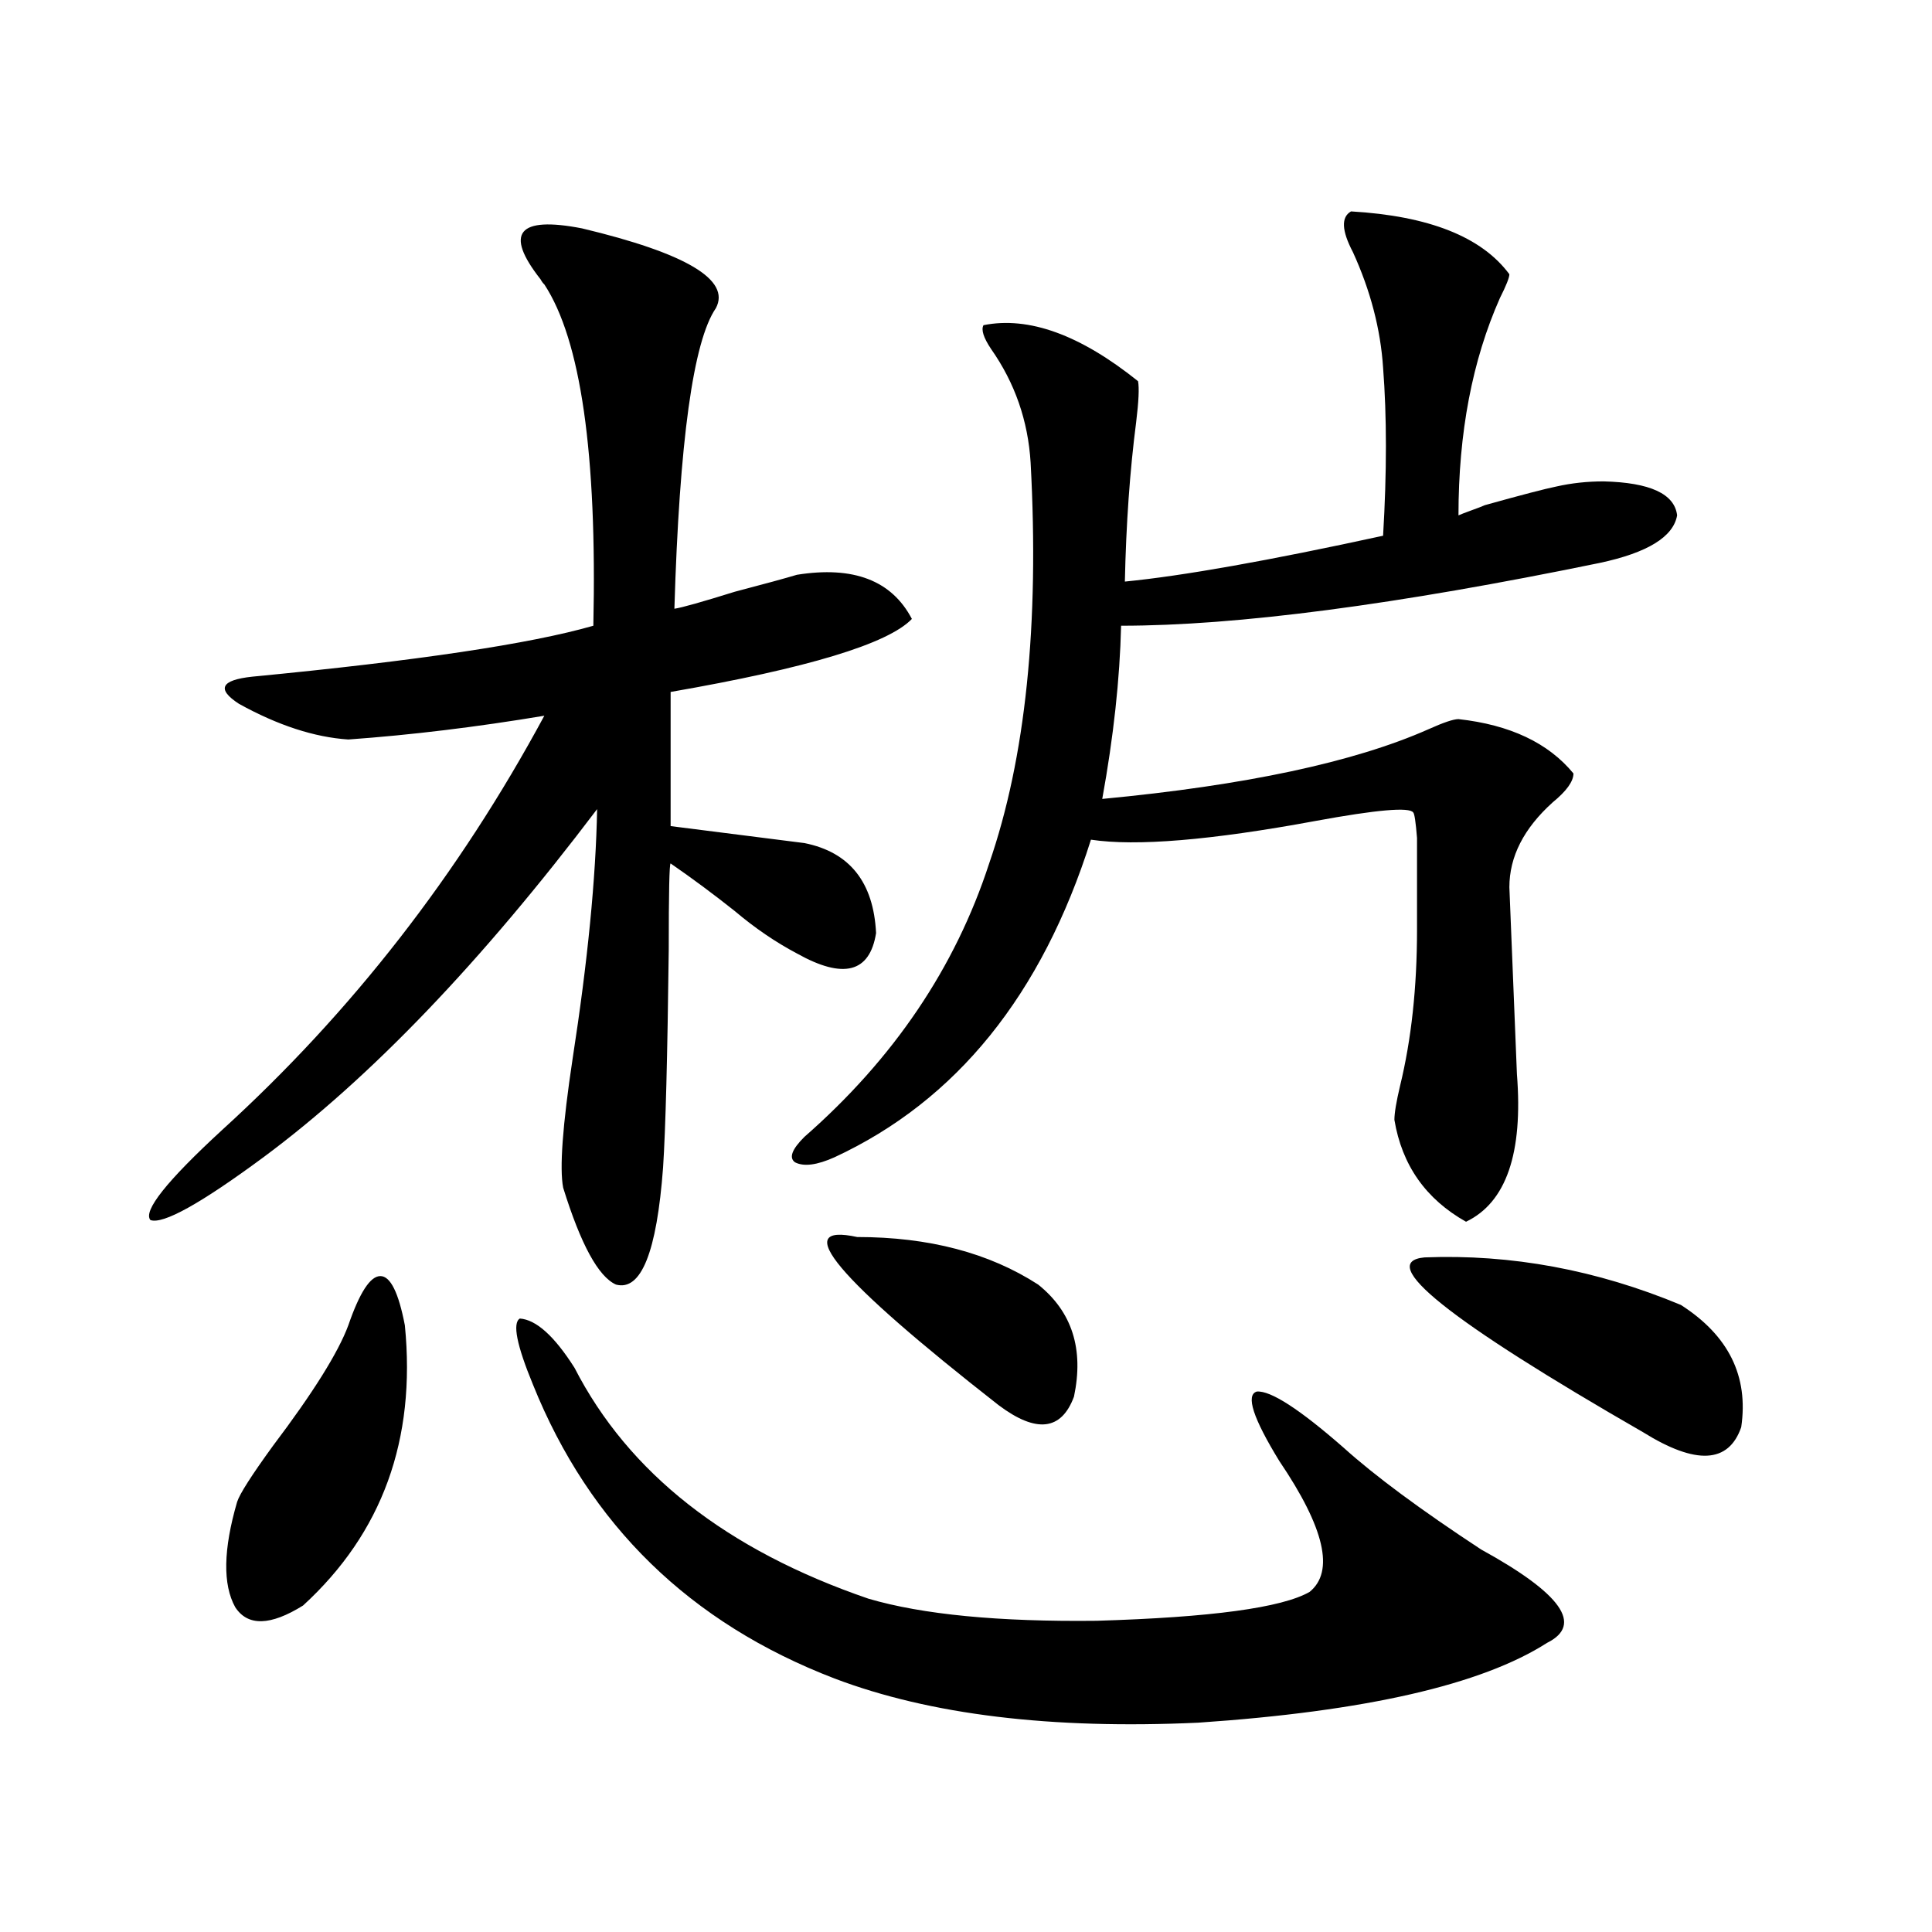
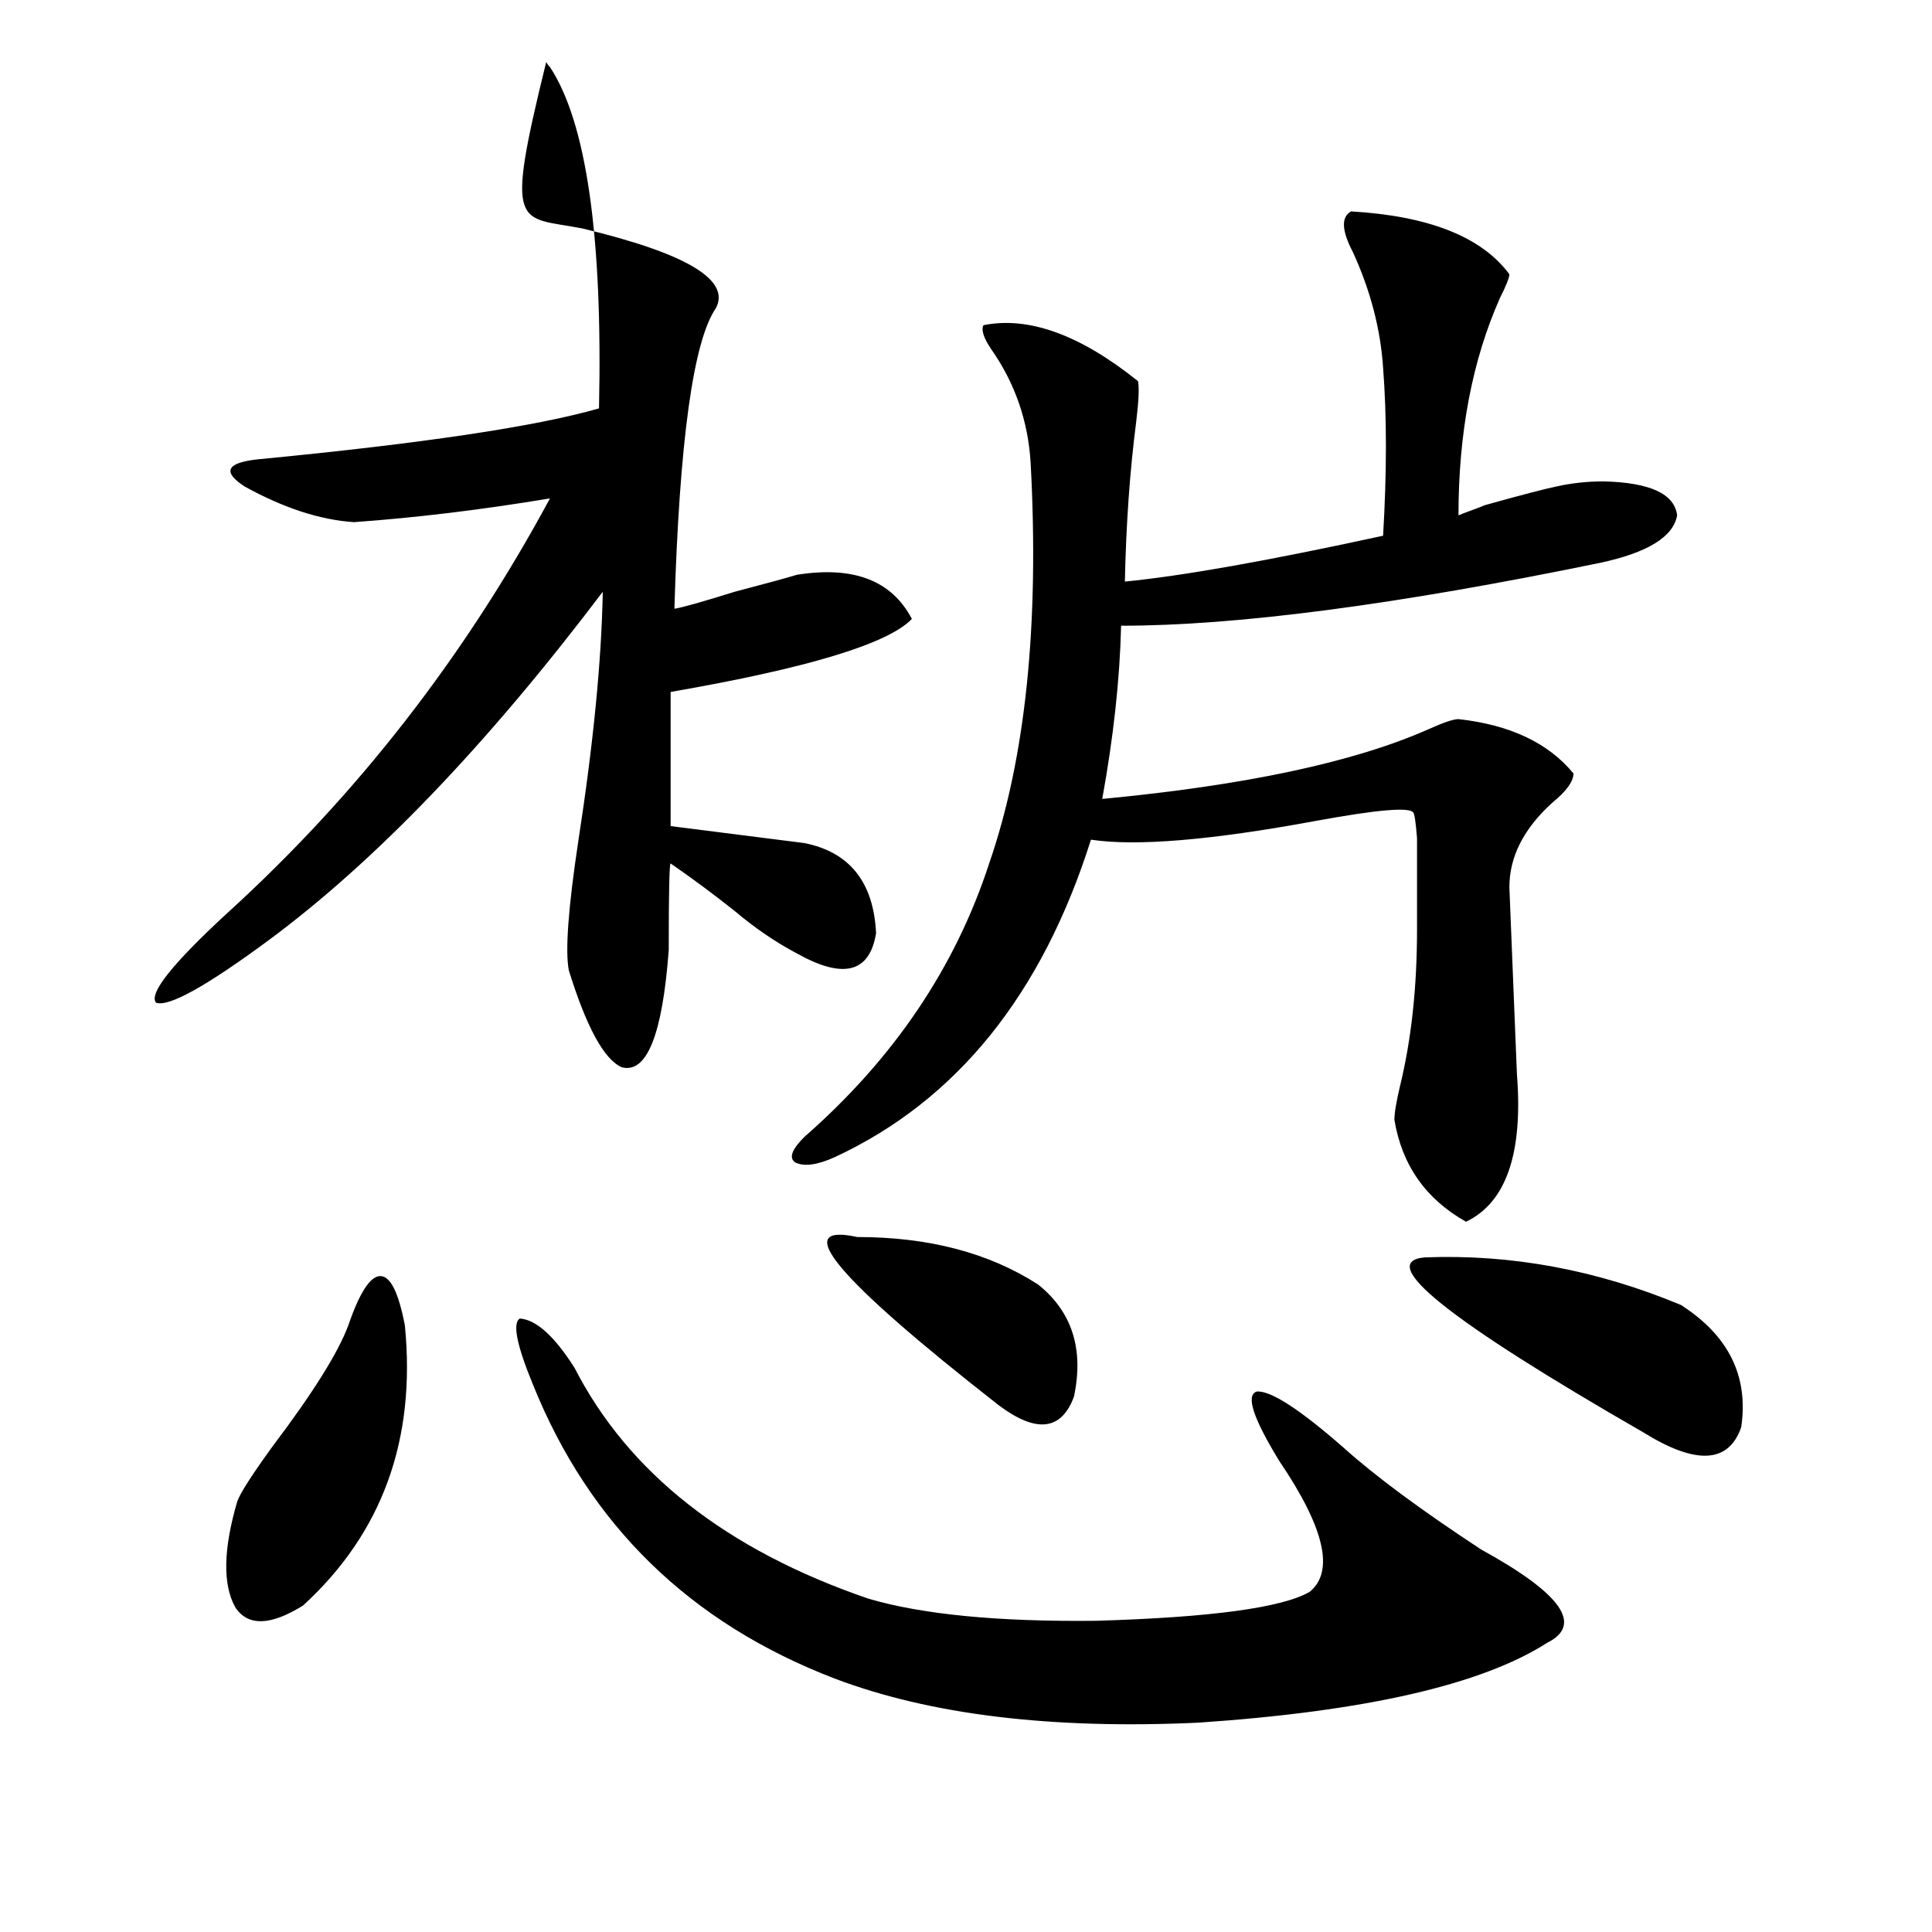
<svg xmlns="http://www.w3.org/2000/svg" version="1.1" id="图层_1" x="0px" y="0px" width="1000px" height="1000px" viewBox="0 0 1000 1000" enable-background="new 0 0 1000 1000" xml:space="preserve">
-   <path d="M301.261,118.211c53.978,12.896,77.071,26.67,69.267,41.309c-11.707,17.002-18.871,68.857-21.463,155.566  c3.902-0.576,14.299-3.516,31.219-8.789c15.609-4.092,26.341-7.031,32.194-8.789c29.268-4.683,49.1,2.939,59.511,22.852  c-12.362,12.896-53.992,25.488-124.875,37.793v69.434l69.267,8.789c23.414,4.697,35.762,20.215,37.072,46.582  c-3.262,20.518-16.92,24.033-40.975,10.547c-11.066-5.85-21.798-13.184-32.194-21.973c-11.066-8.789-22.118-16.987-33.17-24.609  c-0.655,0-0.976,14.941-0.976,44.824c-0.655,55.083-1.631,92.588-2.927,112.5c-3.262,43.945-11.387,64.16-24.39,60.645  c-9.115-4.092-18.216-20.791-27.316-50.098c-1.951-9.956-0.335-32.217,4.878-66.797c7.805-50.386,12.027-93.452,12.683-129.199  c-59.846,79.102-117.405,139.17-172.679,180.176c-32.529,24.033-52.041,34.868-58.535,32.52  c-3.902-4.683,8.445-20.215,37.072-46.582c66.98-60.933,122.589-132.412,166.825-214.453c-35.121,5.864-68.946,9.971-101.461,12.305  c-17.561-1.167-36.432-7.319-56.584-18.457c-11.707-7.607-9.436-12.305,6.829-14.063c85.196-8.198,144.052-16.987,176.581-26.367  c1.951-89.058-6.509-147.944-25.365-176.66c-0.655-0.576-1.311-1.455-1.951-2.637C260.927,120.56,268.091,111.771,301.261,118.211z   M180.288,685.984c5.854-16.987,11.372-25.488,16.585-25.488c5.198,0,9.421,8.501,12.683,25.488  c5.854,59.189-11.707,107.529-52.682,145.02c-16.92,10.547-28.627,10.836-35.121,0.879c-6.509-11.714-6.188-29.883,0.976-54.492  c1.296-4.092,7.47-13.76,18.536-29.004C162.072,720.853,175.075,700.047,180.288,685.984z M297.358,707.957  c27.957,54.492,78.688,94.346,152.191,119.531c27.957,8.199,67.315,12.003,118.046,11.426c59.176-1.758,95.928-6.742,110.241-14.941  c13.003-10.547,7.805-33.096-15.609-67.676c-13.658-22.261-17.561-34.277-11.707-36.035c7.149-0.576,22.104,9.092,44.877,29.004  c16.25,14.653,39.999,32.231,71.218,52.734c41.615,22.852,53.002,38.961,34.146,48.34c-33.825,21.671-93.991,35.445-180.483,41.309  c-76.096,3.516-138.868-4.105-188.288-22.852c-74.8-28.715-126.826-79.39-156.094-152.051c-8.46-20.503-10.731-31.929-6.829-34.277  C277.512,683.06,286.947,691.561,297.358,707.957z M589.059,197.313c0.641,3.516,0.32,10.547-0.976,21.094  c-3.262,25.2-5.213,52.734-5.854,82.617c29.908-2.925,74.465-10.835,133.655-23.73c1.951-32.808,1.951-61.812,0-87.012  c-1.311-19.912-6.509-39.839-15.609-59.766c-5.854-11.123-6.188-18.154-0.976-21.094c40.319,2.349,67.636,13.184,81.949,32.52  c0,1.758-1.631,5.864-4.878,12.305c-14.313,32.231-21.463,69.736-21.463,112.5c1.296-0.576,3.567-1.455,6.829-2.637  c3.247-1.167,5.519-2.046,6.829-2.637c18.856-5.273,31.219-8.486,37.072-9.668c7.805-1.758,15.93-2.637,24.39-2.637  c24.055,0.591,36.737,6.455,38.048,17.578c-1.951,11.138-15.289,19.336-39.999,24.609c-105.363,21.685-187.968,32.52-247.799,32.52  c-0.655,27.549-3.902,57.432-9.756,89.648c74.145-7.031,130.394-19.033,168.776-36.035c7.805-3.516,13.003-5.273,15.609-5.273  c26.661,2.939,46.493,12.305,59.511,28.125c0,4.106-3.582,9.092-10.731,14.941c-14.969,13.486-22.438,28.125-22.438,43.945  c0,0.591,0.641,16.699,1.951,48.34c1.296,31.641,1.951,47.764,1.951,48.34c3.247,41.021-5.533,66.509-26.341,76.465  c-20.822-11.714-33.17-29.292-37.072-52.734c0-3.516,0.976-9.365,2.927-17.578c5.854-24.019,8.78-50.977,8.78-80.859  c0-25.776,0-41.597,0-47.461c-0.655-8.198-1.311-12.593-1.951-13.184c-1.951-2.925-18.871-1.455-50.73,4.395  c-53.992,9.971-92.681,13.184-116.095,9.668c-25.365,80.283-69.602,135.063-132.68,164.355c-9.115,4.106-15.944,4.985-20.487,2.637  c-3.262-2.334-1.631-6.729,4.878-13.184c46.173-40.43,78.047-87.588,95.607-141.504c18.856-54.492,26.006-123.623,21.463-207.422  c-1.311-21.67-8.14-41.309-20.487-58.887c-3.902-5.85-5.213-9.956-3.902-12.305C532.475,163.626,559.136,173.294,589.059,197.313z   M443.696,640.281c37.072,0,68.291,8.213,93.656,24.609c17.561,14.063,23.734,33.398,18.536,58.008  c-6.509,17.578-19.512,19.048-39.023,4.395C432.965,661.678,408.575,632.674,443.696,640.281z M737.348,650.828  c44.877-1.758,89.099,6.455,132.68,24.609c24.71,15.82,35.121,36.914,31.219,63.281c-6.509,18.76-23.414,19.639-50.73,2.637  C749.695,683.348,711.982,653.177,737.348,650.828z" />
+   <path d="M301.261,118.211c53.978,12.896,77.071,26.67,69.267,41.309c-11.707,17.002-18.871,68.857-21.463,155.566  c3.902-0.576,14.299-3.516,31.219-8.789c15.609-4.092,26.341-7.031,32.194-8.789c29.268-4.683,49.1,2.939,59.511,22.852  c-12.362,12.896-53.992,25.488-124.875,37.793v69.434l69.267,8.789c23.414,4.697,35.762,20.215,37.072,46.582  c-3.262,20.518-16.92,24.033-40.975,10.547c-11.066-5.85-21.798-13.184-32.194-21.973c-11.066-8.789-22.118-16.987-33.17-24.609  c-0.655,0-0.976,14.941-0.976,44.824c-3.262,43.945-11.387,64.16-24.39,60.645  c-9.115-4.092-18.216-20.791-27.316-50.098c-1.951-9.956-0.335-32.217,4.878-66.797c7.805-50.386,12.027-93.452,12.683-129.199  c-59.846,79.102-117.405,139.17-172.679,180.176c-32.529,24.033-52.041,34.868-58.535,32.52  c-3.902-4.683,8.445-20.215,37.072-46.582c66.98-60.933,122.589-132.412,166.825-214.453c-35.121,5.864-68.946,9.971-101.461,12.305  c-17.561-1.167-36.432-7.319-56.584-18.457c-11.707-7.607-9.436-12.305,6.829-14.063c85.196-8.198,144.052-16.987,176.581-26.367  c1.951-89.058-6.509-147.944-25.365-176.66c-0.655-0.576-1.311-1.455-1.951-2.637C260.927,120.56,268.091,111.771,301.261,118.211z   M180.288,685.984c5.854-16.987,11.372-25.488,16.585-25.488c5.198,0,9.421,8.501,12.683,25.488  c5.854,59.189-11.707,107.529-52.682,145.02c-16.92,10.547-28.627,10.836-35.121,0.879c-6.509-11.714-6.188-29.883,0.976-54.492  c1.296-4.092,7.47-13.76,18.536-29.004C162.072,720.853,175.075,700.047,180.288,685.984z M297.358,707.957  c27.957,54.492,78.688,94.346,152.191,119.531c27.957,8.199,67.315,12.003,118.046,11.426c59.176-1.758,95.928-6.742,110.241-14.941  c13.003-10.547,7.805-33.096-15.609-67.676c-13.658-22.261-17.561-34.277-11.707-36.035c7.149-0.576,22.104,9.092,44.877,29.004  c16.25,14.653,39.999,32.231,71.218,52.734c41.615,22.852,53.002,38.961,34.146,48.34c-33.825,21.671-93.991,35.445-180.483,41.309  c-76.096,3.516-138.868-4.105-188.288-22.852c-74.8-28.715-126.826-79.39-156.094-152.051c-8.46-20.503-10.731-31.929-6.829-34.277  C277.512,683.06,286.947,691.561,297.358,707.957z M589.059,197.313c0.641,3.516,0.32,10.547-0.976,21.094  c-3.262,25.2-5.213,52.734-5.854,82.617c29.908-2.925,74.465-10.835,133.655-23.73c1.951-32.808,1.951-61.812,0-87.012  c-1.311-19.912-6.509-39.839-15.609-59.766c-5.854-11.123-6.188-18.154-0.976-21.094c40.319,2.349,67.636,13.184,81.949,32.52  c0,1.758-1.631,5.864-4.878,12.305c-14.313,32.231-21.463,69.736-21.463,112.5c1.296-0.576,3.567-1.455,6.829-2.637  c3.247-1.167,5.519-2.046,6.829-2.637c18.856-5.273,31.219-8.486,37.072-9.668c7.805-1.758,15.93-2.637,24.39-2.637  c24.055,0.591,36.737,6.455,38.048,17.578c-1.951,11.138-15.289,19.336-39.999,24.609c-105.363,21.685-187.968,32.52-247.799,32.52  c-0.655,27.549-3.902,57.432-9.756,89.648c74.145-7.031,130.394-19.033,168.776-36.035c7.805-3.516,13.003-5.273,15.609-5.273  c26.661,2.939,46.493,12.305,59.511,28.125c0,4.106-3.582,9.092-10.731,14.941c-14.969,13.486-22.438,28.125-22.438,43.945  c0,0.591,0.641,16.699,1.951,48.34c1.296,31.641,1.951,47.764,1.951,48.34c3.247,41.021-5.533,66.509-26.341,76.465  c-20.822-11.714-33.17-29.292-37.072-52.734c0-3.516,0.976-9.365,2.927-17.578c5.854-24.019,8.78-50.977,8.78-80.859  c0-25.776,0-41.597,0-47.461c-0.655-8.198-1.311-12.593-1.951-13.184c-1.951-2.925-18.871-1.455-50.73,4.395  c-53.992,9.971-92.681,13.184-116.095,9.668c-25.365,80.283-69.602,135.063-132.68,164.355c-9.115,4.106-15.944,4.985-20.487,2.637  c-3.262-2.334-1.631-6.729,4.878-13.184c46.173-40.43,78.047-87.588,95.607-141.504c18.856-54.492,26.006-123.623,21.463-207.422  c-1.311-21.67-8.14-41.309-20.487-58.887c-3.902-5.85-5.213-9.956-3.902-12.305C532.475,163.626,559.136,173.294,589.059,197.313z   M443.696,640.281c37.072,0,68.291,8.213,93.656,24.609c17.561,14.063,23.734,33.398,18.536,58.008  c-6.509,17.578-19.512,19.048-39.023,4.395C432.965,661.678,408.575,632.674,443.696,640.281z M737.348,650.828  c44.877-1.758,89.099,6.455,132.68,24.609c24.71,15.82,35.121,36.914,31.219,63.281c-6.509,18.76-23.414,19.639-50.73,2.637  C749.695,683.348,711.982,653.177,737.348,650.828z" />
</svg>